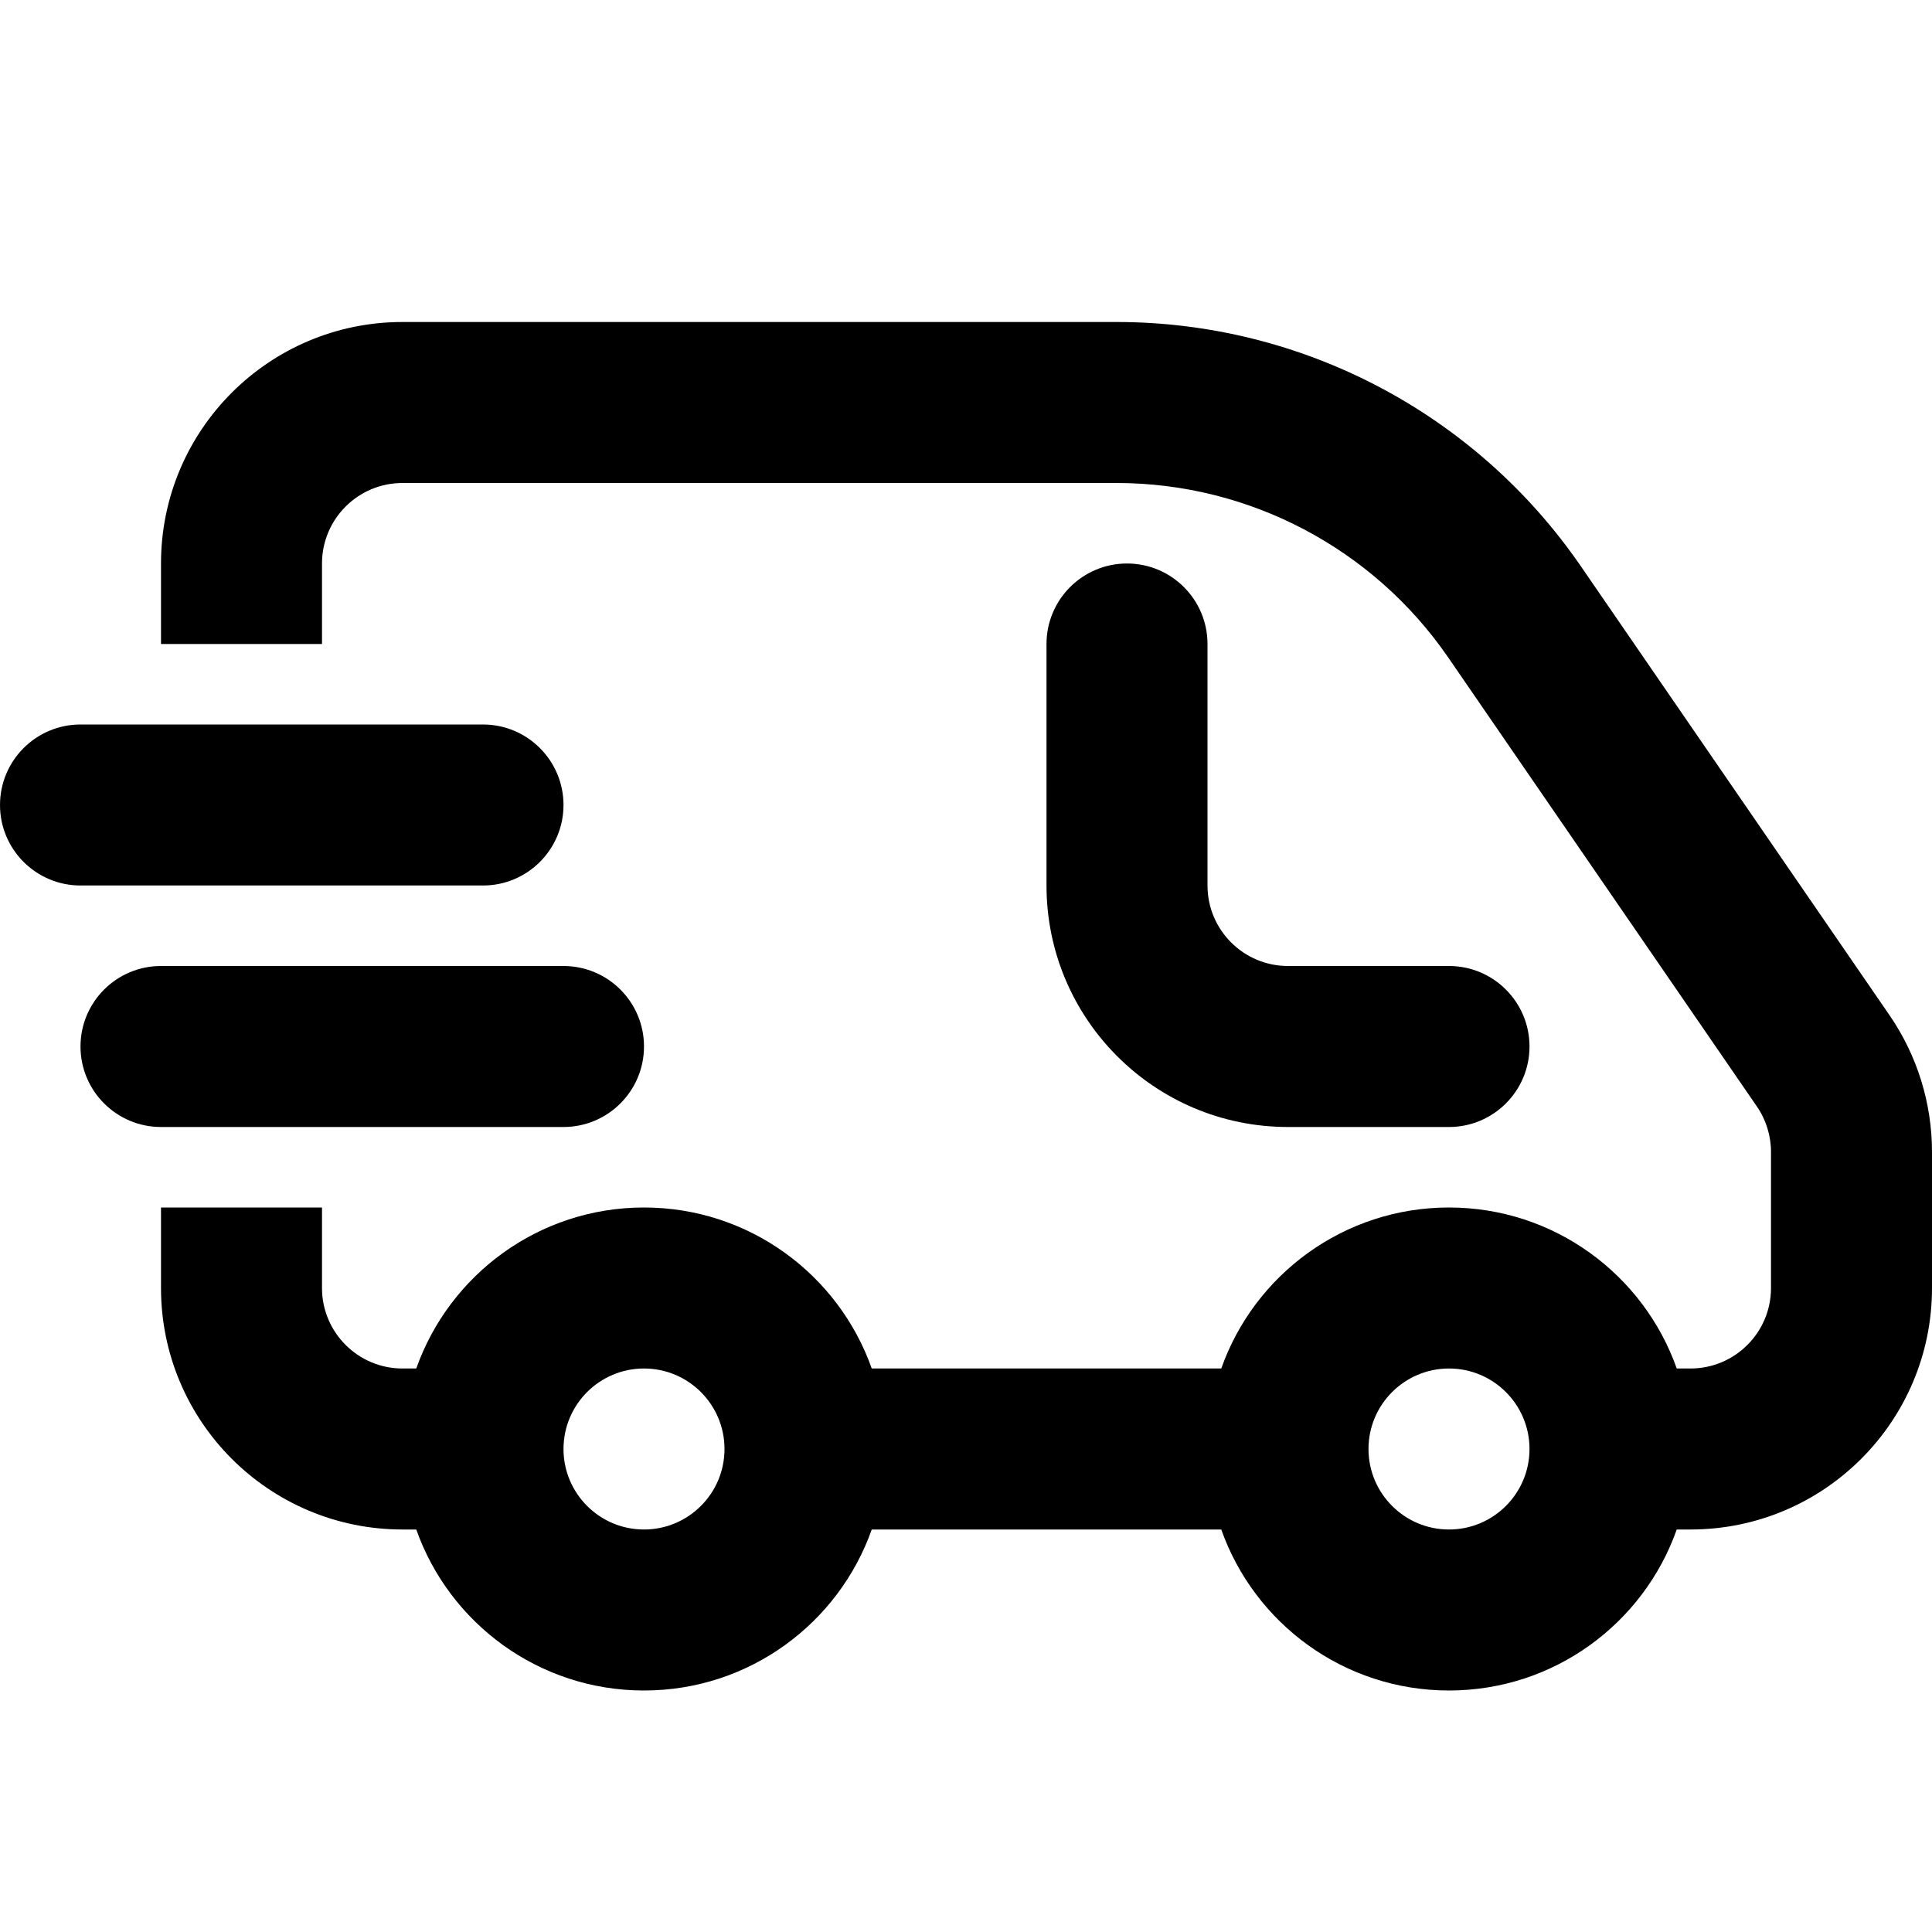
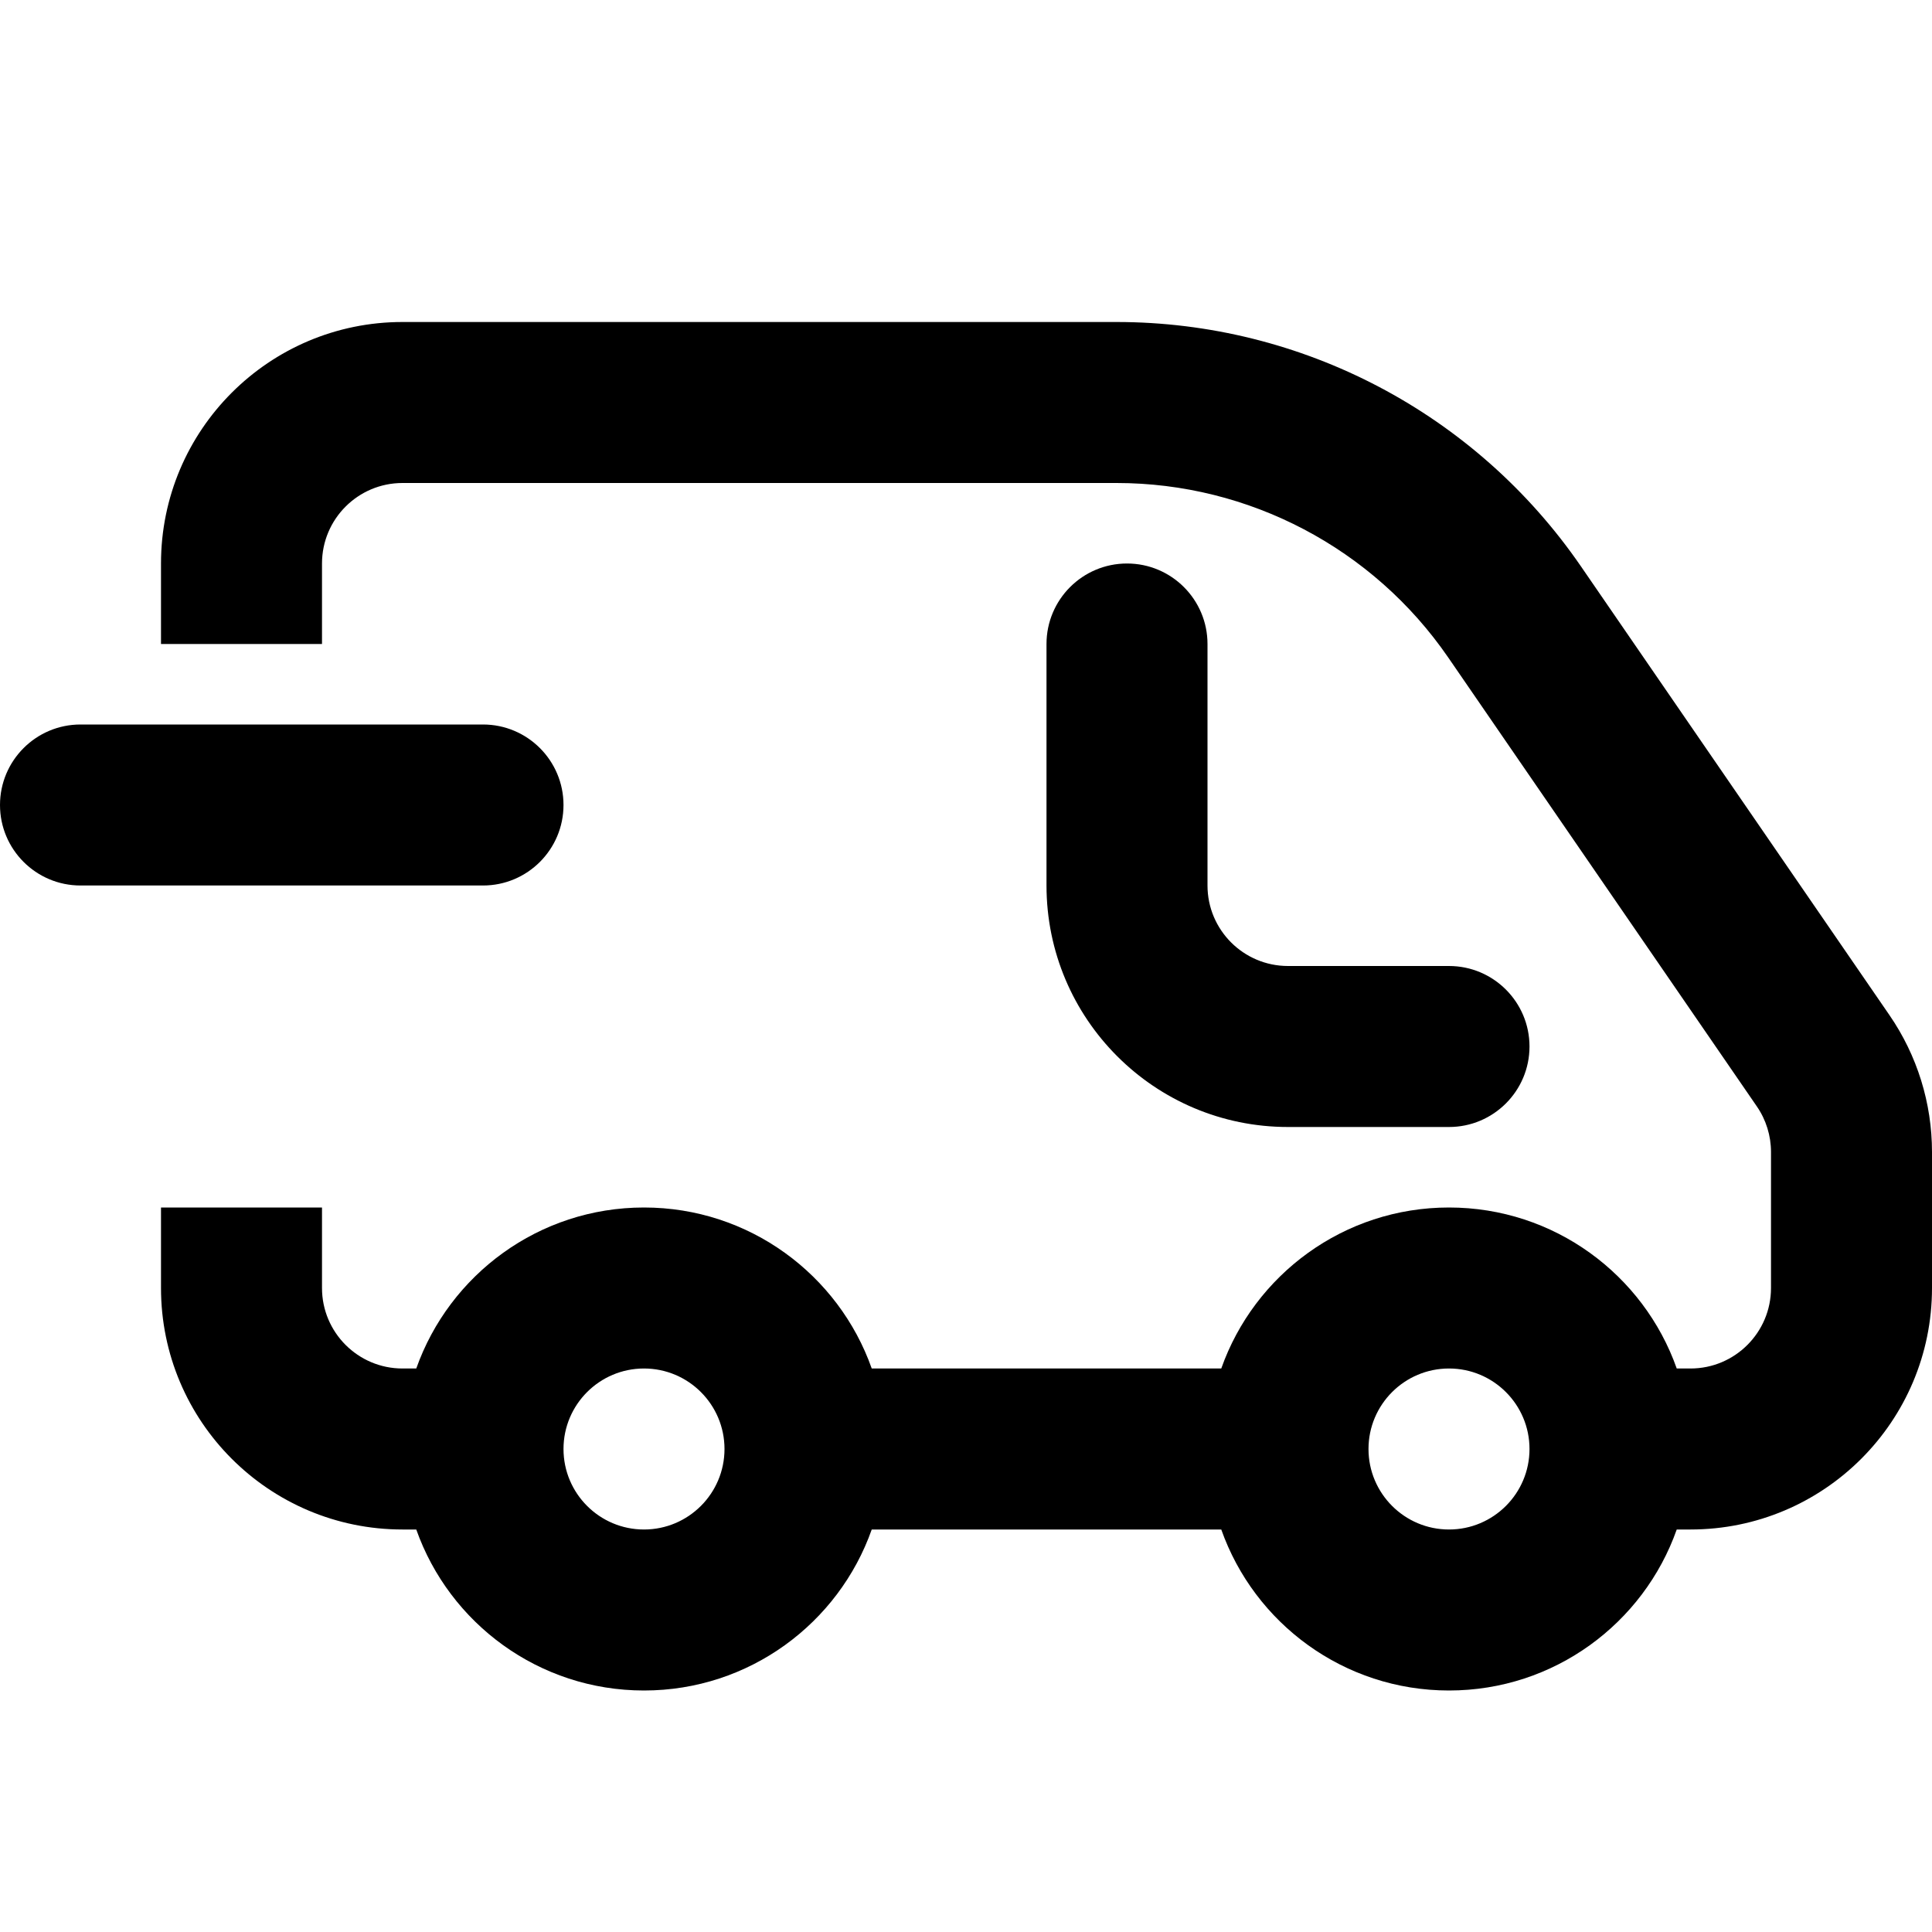
<svg xmlns="http://www.w3.org/2000/svg" width="24" height="24" viewBox="0 0 24 24" fill="none">
  <path fill-rule="evenodd" clip-rule="evenodd" d="M5 4H13.87C16.175 4 18.332 5.135 19.638 7.034L23.472 12.611C23.816 13.111 24 13.704 24 14.311V16C24 17.657 22.657 19 21 19H20.829C20.418 20.165 19.306 21 18 21C16.694 21 15.582 20.165 15.171 19H10.829C10.418 20.165 9.306 21 8 21C6.694 21 5.583 20.165 5.171 19H5C3.343 19 2 17.657 2 16V15H4V16C4 16.552 4.448 17 5 17H5.171C5.583 15.835 6.694 15 8 15C9.306 15 10.418 15.835 10.829 17H15.171C15.582 15.835 16.694 15 18 15C19.306 15 20.418 15.835 20.829 17H21C21.552 17 22 16.552 22 16V14.311C22 14.108 21.939 13.911 21.824 13.744L17.99 8.167C17.057 6.811 15.516 6 13.87 6H5C4.448 6 4 6.448 4 7V8H2V7C2 5.343 3.343 4 5 4ZM8 17C7.448 17 7 17.448 7 18C7 18.552 7.448 19 8 19C8.552 19 9 18.552 9 18C9 17.448 8.552 17 8 17ZM17 18C17 17.448 17.448 17 18 17C18.552 17 19 17.448 19 18C19 18.552 18.552 19 18 19C17.448 19 17 18.552 17 18Z" fill="black" />
  <path d="M14 7C14.552 7 15 7.448 15 8V11C15 11.552 15.448 12 16 12H18C18.552 12 19 12.448 19 13C19 13.552 18.552 14 18 14H16C14.343 14 13 12.657 13 11V8C13 7.448 13.448 7 14 7Z" fill="black" />
  <path d="M0 10C0 9.448 0.448 9 1 9H6C6.552 9 7 9.448 7 10C7 10.552 6.552 11 6 11H1C0.448 11 0 10.552 0 10Z" fill="black" />
-   <path d="M2 12C1.448 12 1 12.448 1 13C1 13.552 1.448 14 2 14H7C7.552 14 8 13.552 8 13C8 12.448 7.552 12 7 12H2Z" fill="black" />
</svg>